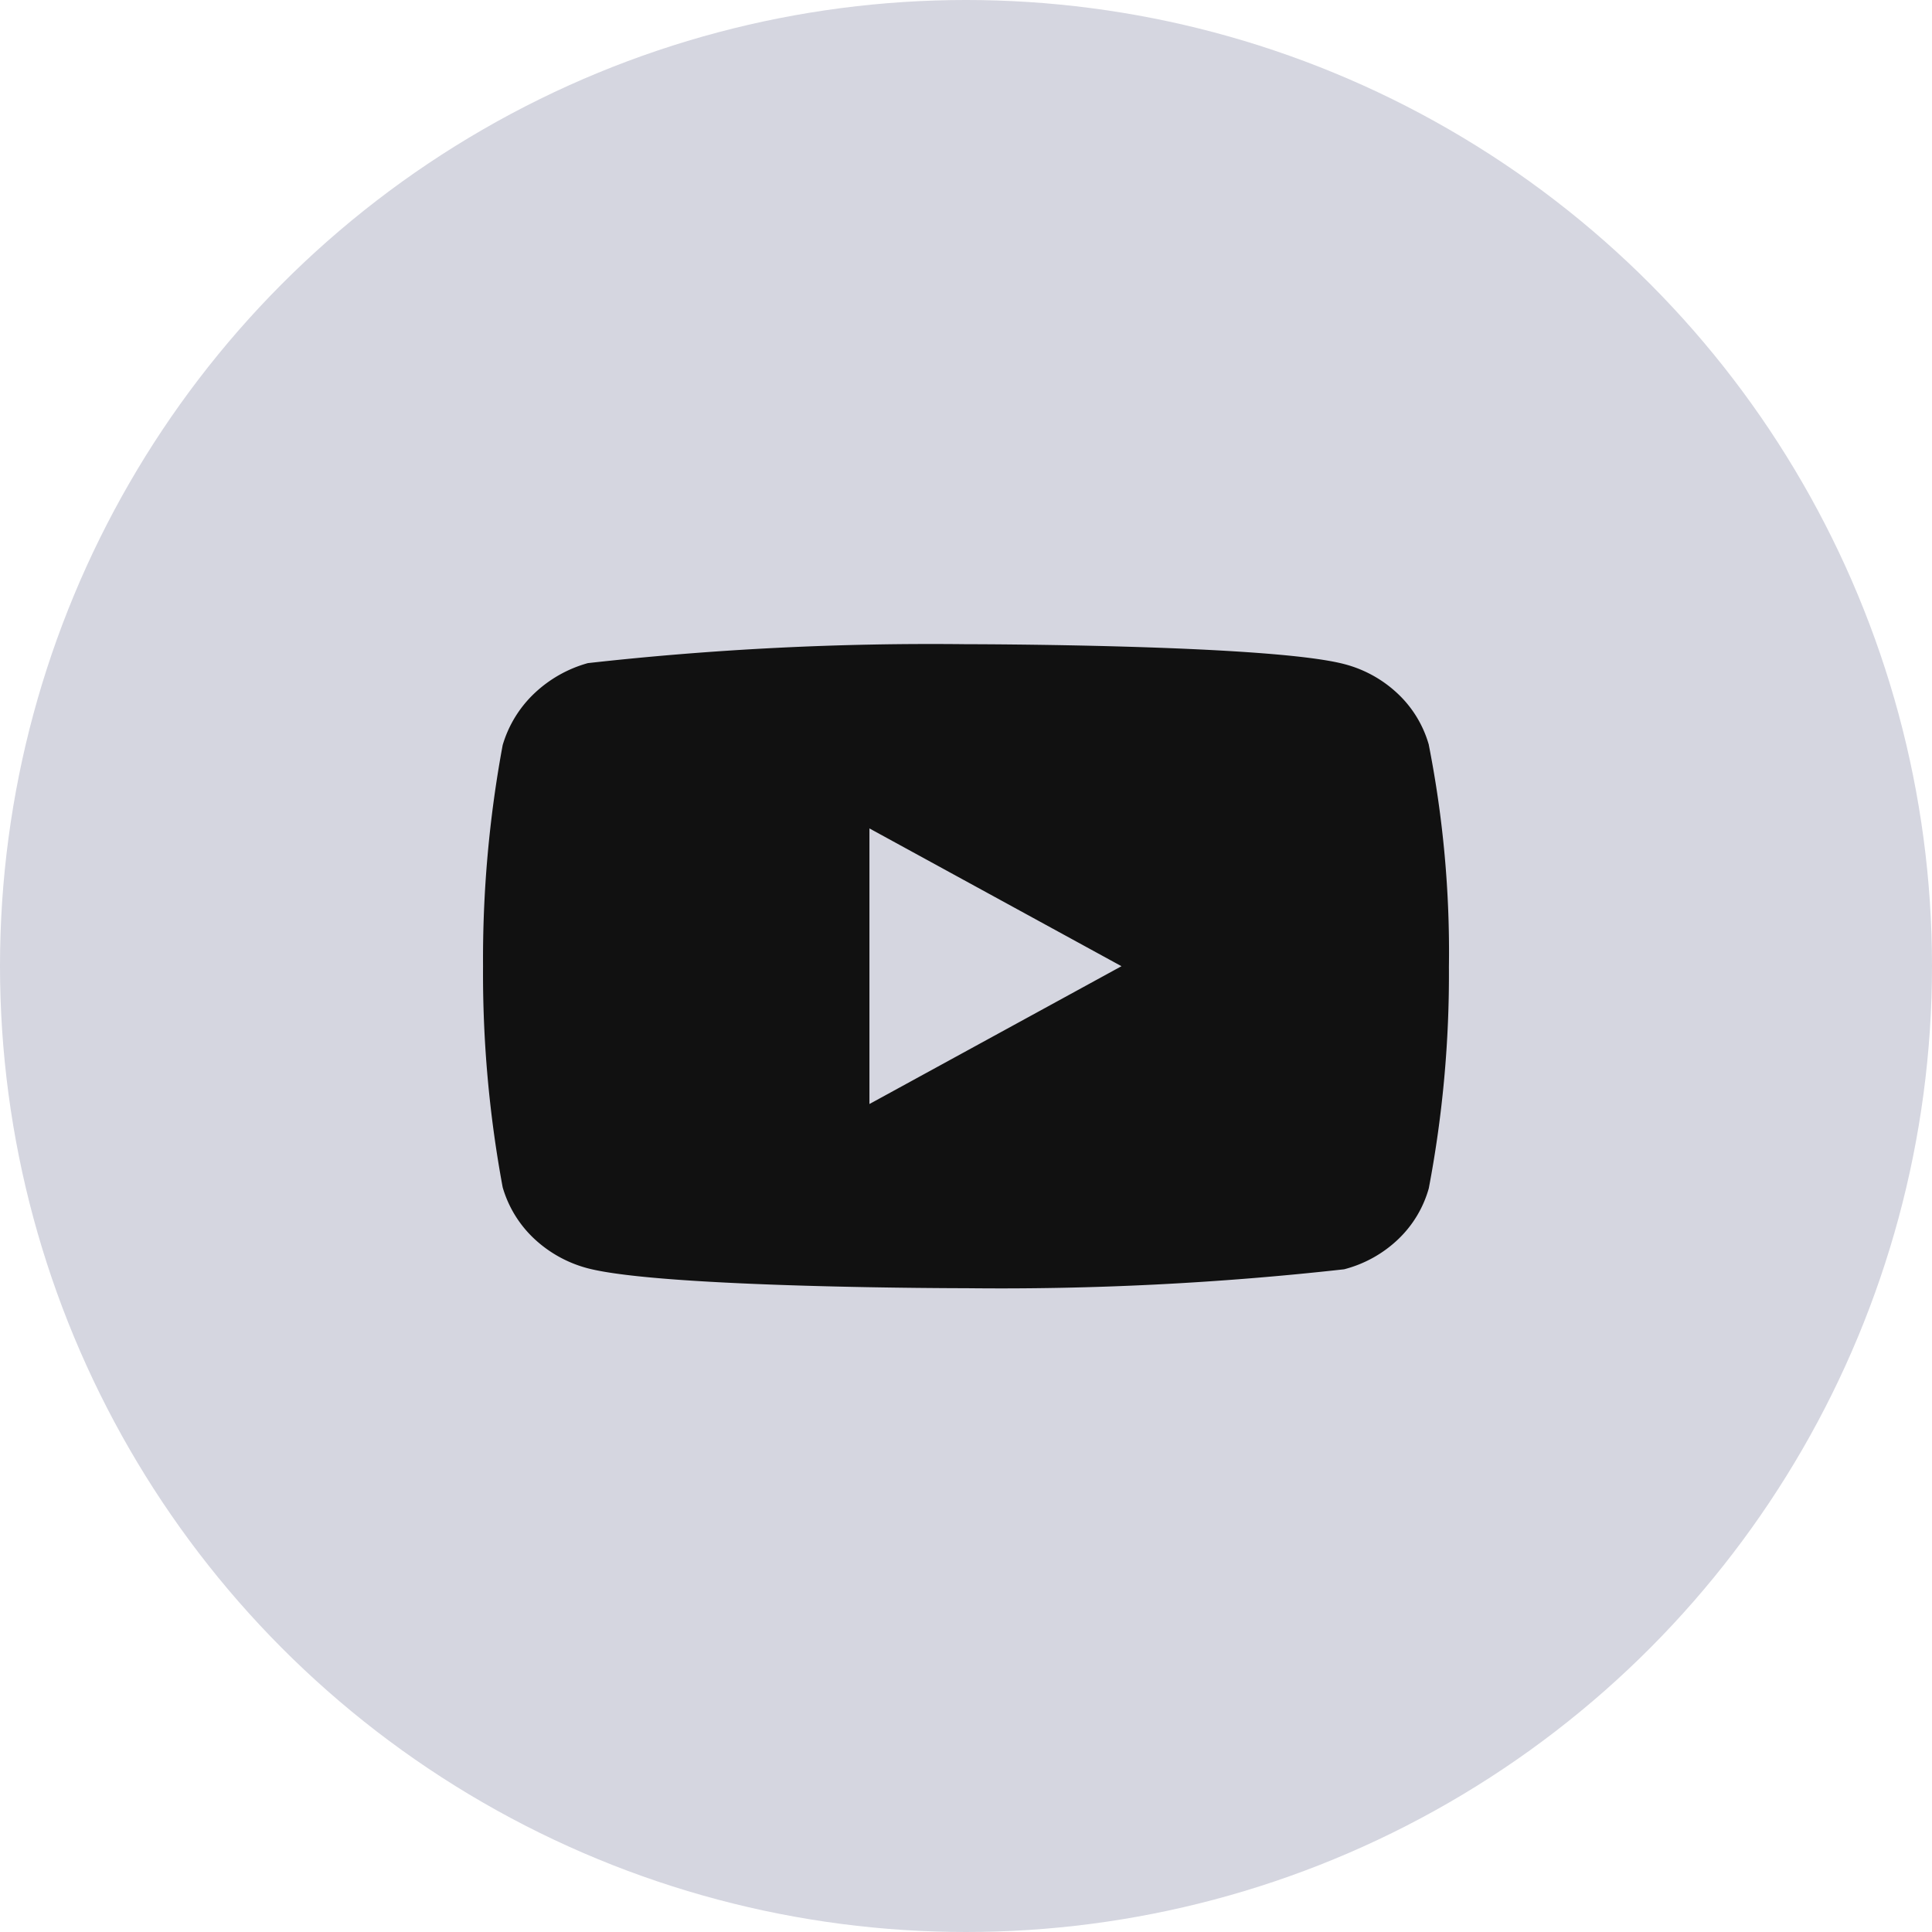
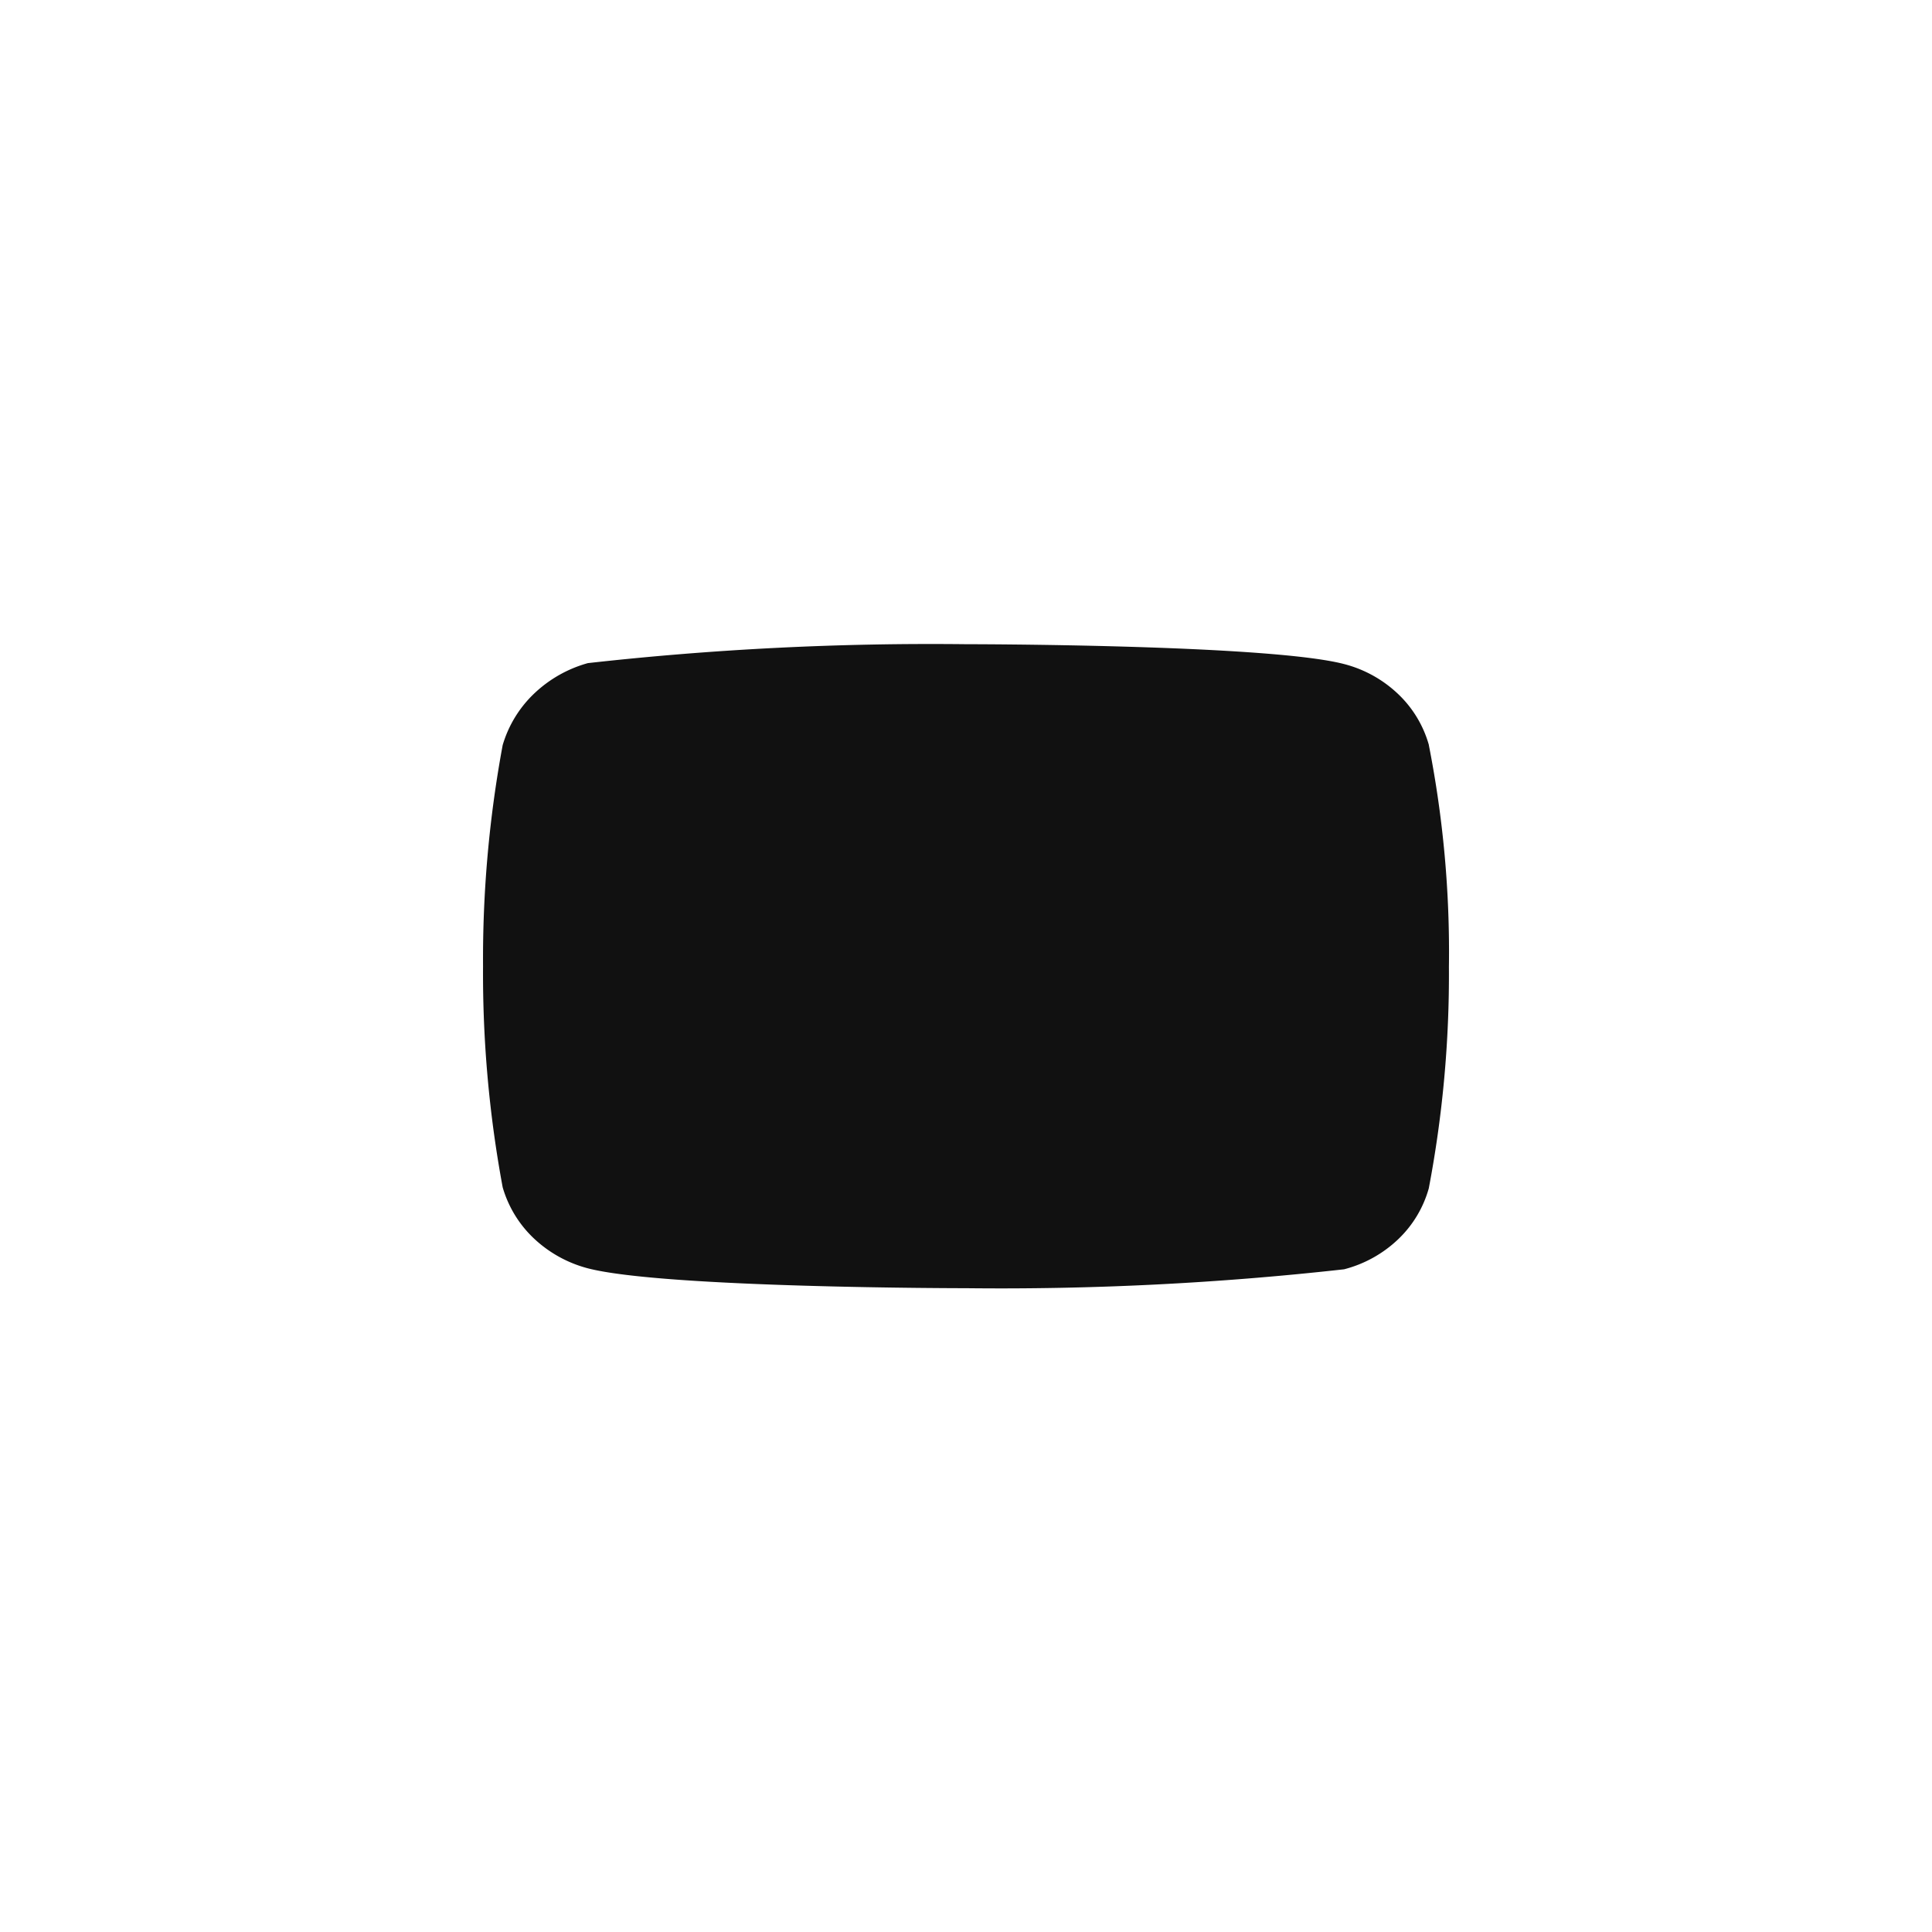
<svg xmlns="http://www.w3.org/2000/svg" width="48" height="48" viewBox="0 0 48 48">
  <g id="YT" transform="translate(-1912 -5380)">
-     <circle id="Elipse_4" data-name="Elipse 4" cx="24" cy="24" r="24" transform="translate(1912 5380)" fill="#d5d6e0" />
-     <path id="Icon_akar-youtube-fill" data-name="Icon akar-youtube-fill" d="M23.5,6.507a2.786,2.786,0,0,0-.766-1.27A3.05,3.05,0,0,0,21.4,4.495C19.518,4,11.994,4,11.994,4a76.622,76.622,0,0,0-9.39.47,3.16,3.16,0,0,0-1.338.76A2.9,2.9,0,0,0,.488,6.506,29.09,29.09,0,0,0,0,12a29.037,29.037,0,0,0,.488,5.494,2.827,2.827,0,0,0,.775,1.269,3.1,3.1,0,0,0,1.341.743c1.9.494,9.39.494,9.39.494a76.8,76.8,0,0,0,9.4-.47,3.05,3.05,0,0,0,1.338-.742,2.78,2.78,0,0,0,.765-1.27,28.38,28.38,0,0,0,.5-5.5,26.579,26.579,0,0,0-.5-5.517ZM9.6,15.424V8.577L15.862,12Z" transform="translate(1924.001 5392.005)" fill="#111" />
+     <path id="Icon_akar-youtube-fill" data-name="Icon akar-youtube-fill" d="M23.5,6.507a2.786,2.786,0,0,0-.766-1.27A3.05,3.05,0,0,0,21.4,4.495C19.518,4,11.994,4,11.994,4a76.622,76.622,0,0,0-9.39.47,3.16,3.16,0,0,0-1.338.76A2.9,2.9,0,0,0,.488,6.506,29.09,29.09,0,0,0,0,12a29.037,29.037,0,0,0,.488,5.494,2.827,2.827,0,0,0,.775,1.269,3.1,3.1,0,0,0,1.341.743c1.9.494,9.39.494,9.39.494a76.8,76.8,0,0,0,9.4-.47,3.05,3.05,0,0,0,1.338-.742,2.78,2.78,0,0,0,.765-1.27,28.38,28.38,0,0,0,.5-5.5,26.579,26.579,0,0,0-.5-5.517ZM9.6,15.424L15.862,12Z" transform="translate(1924.001 5392.005)" fill="#111" />
  </g>
</svg>